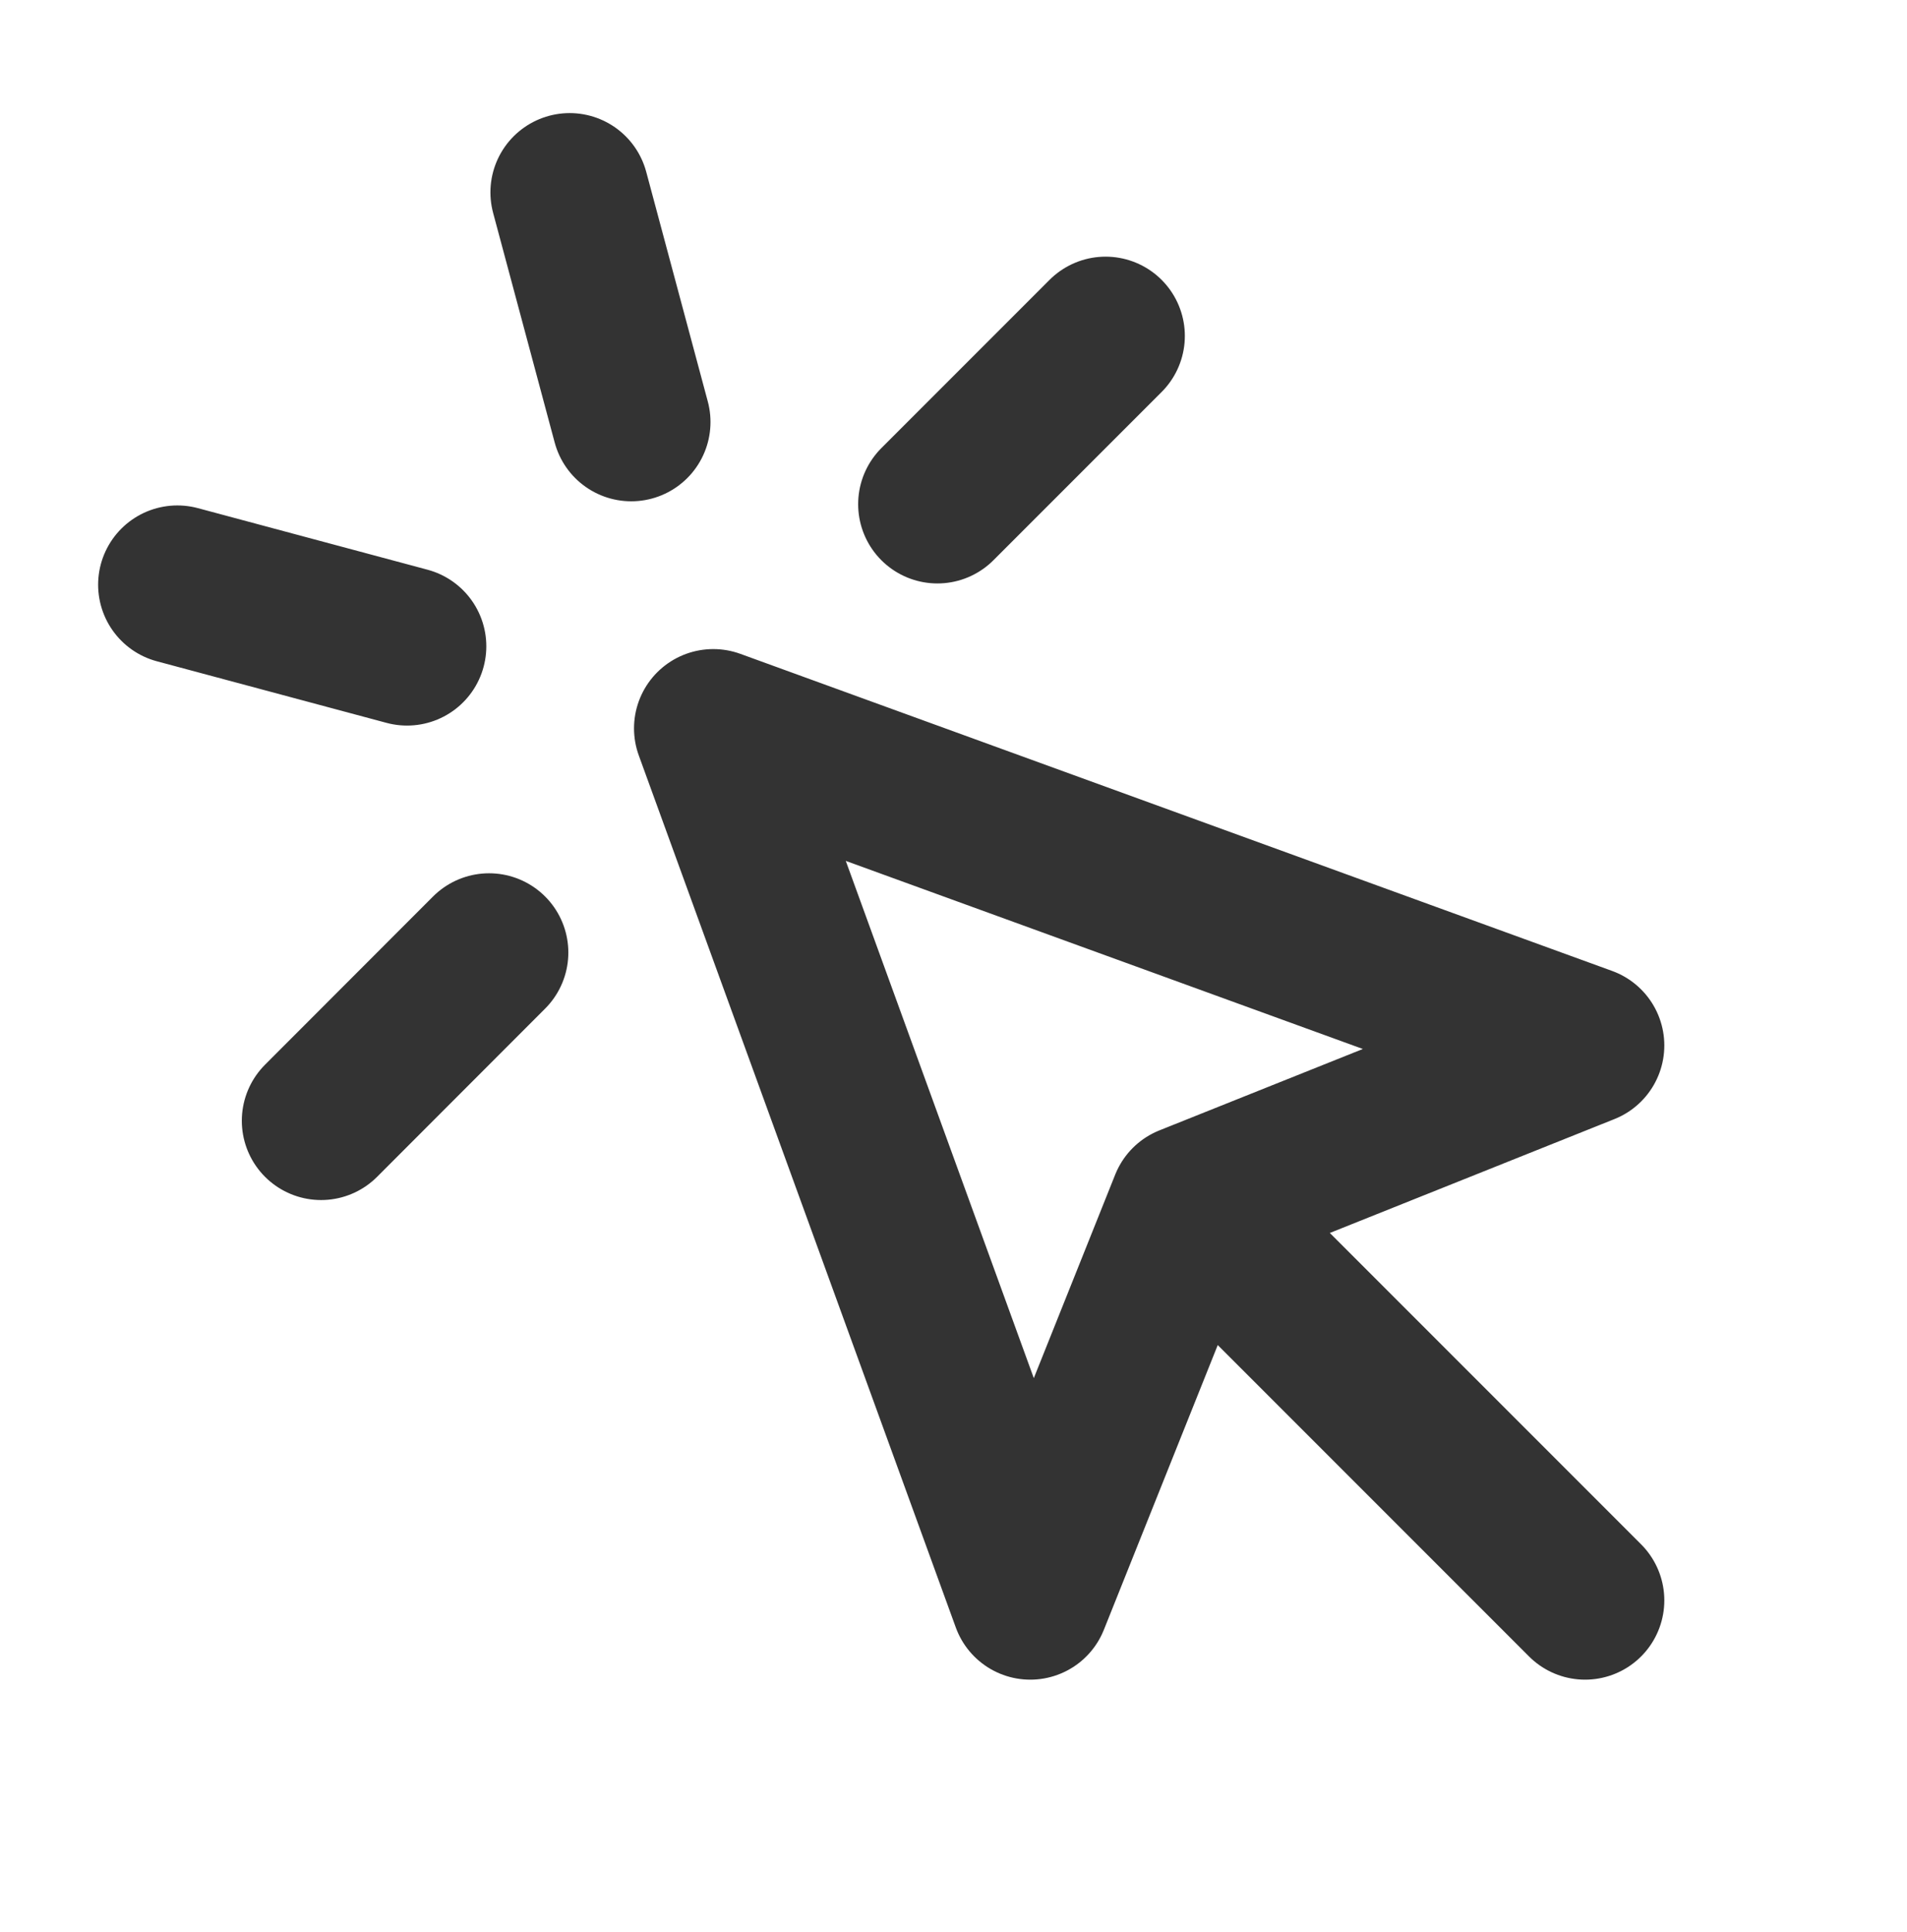
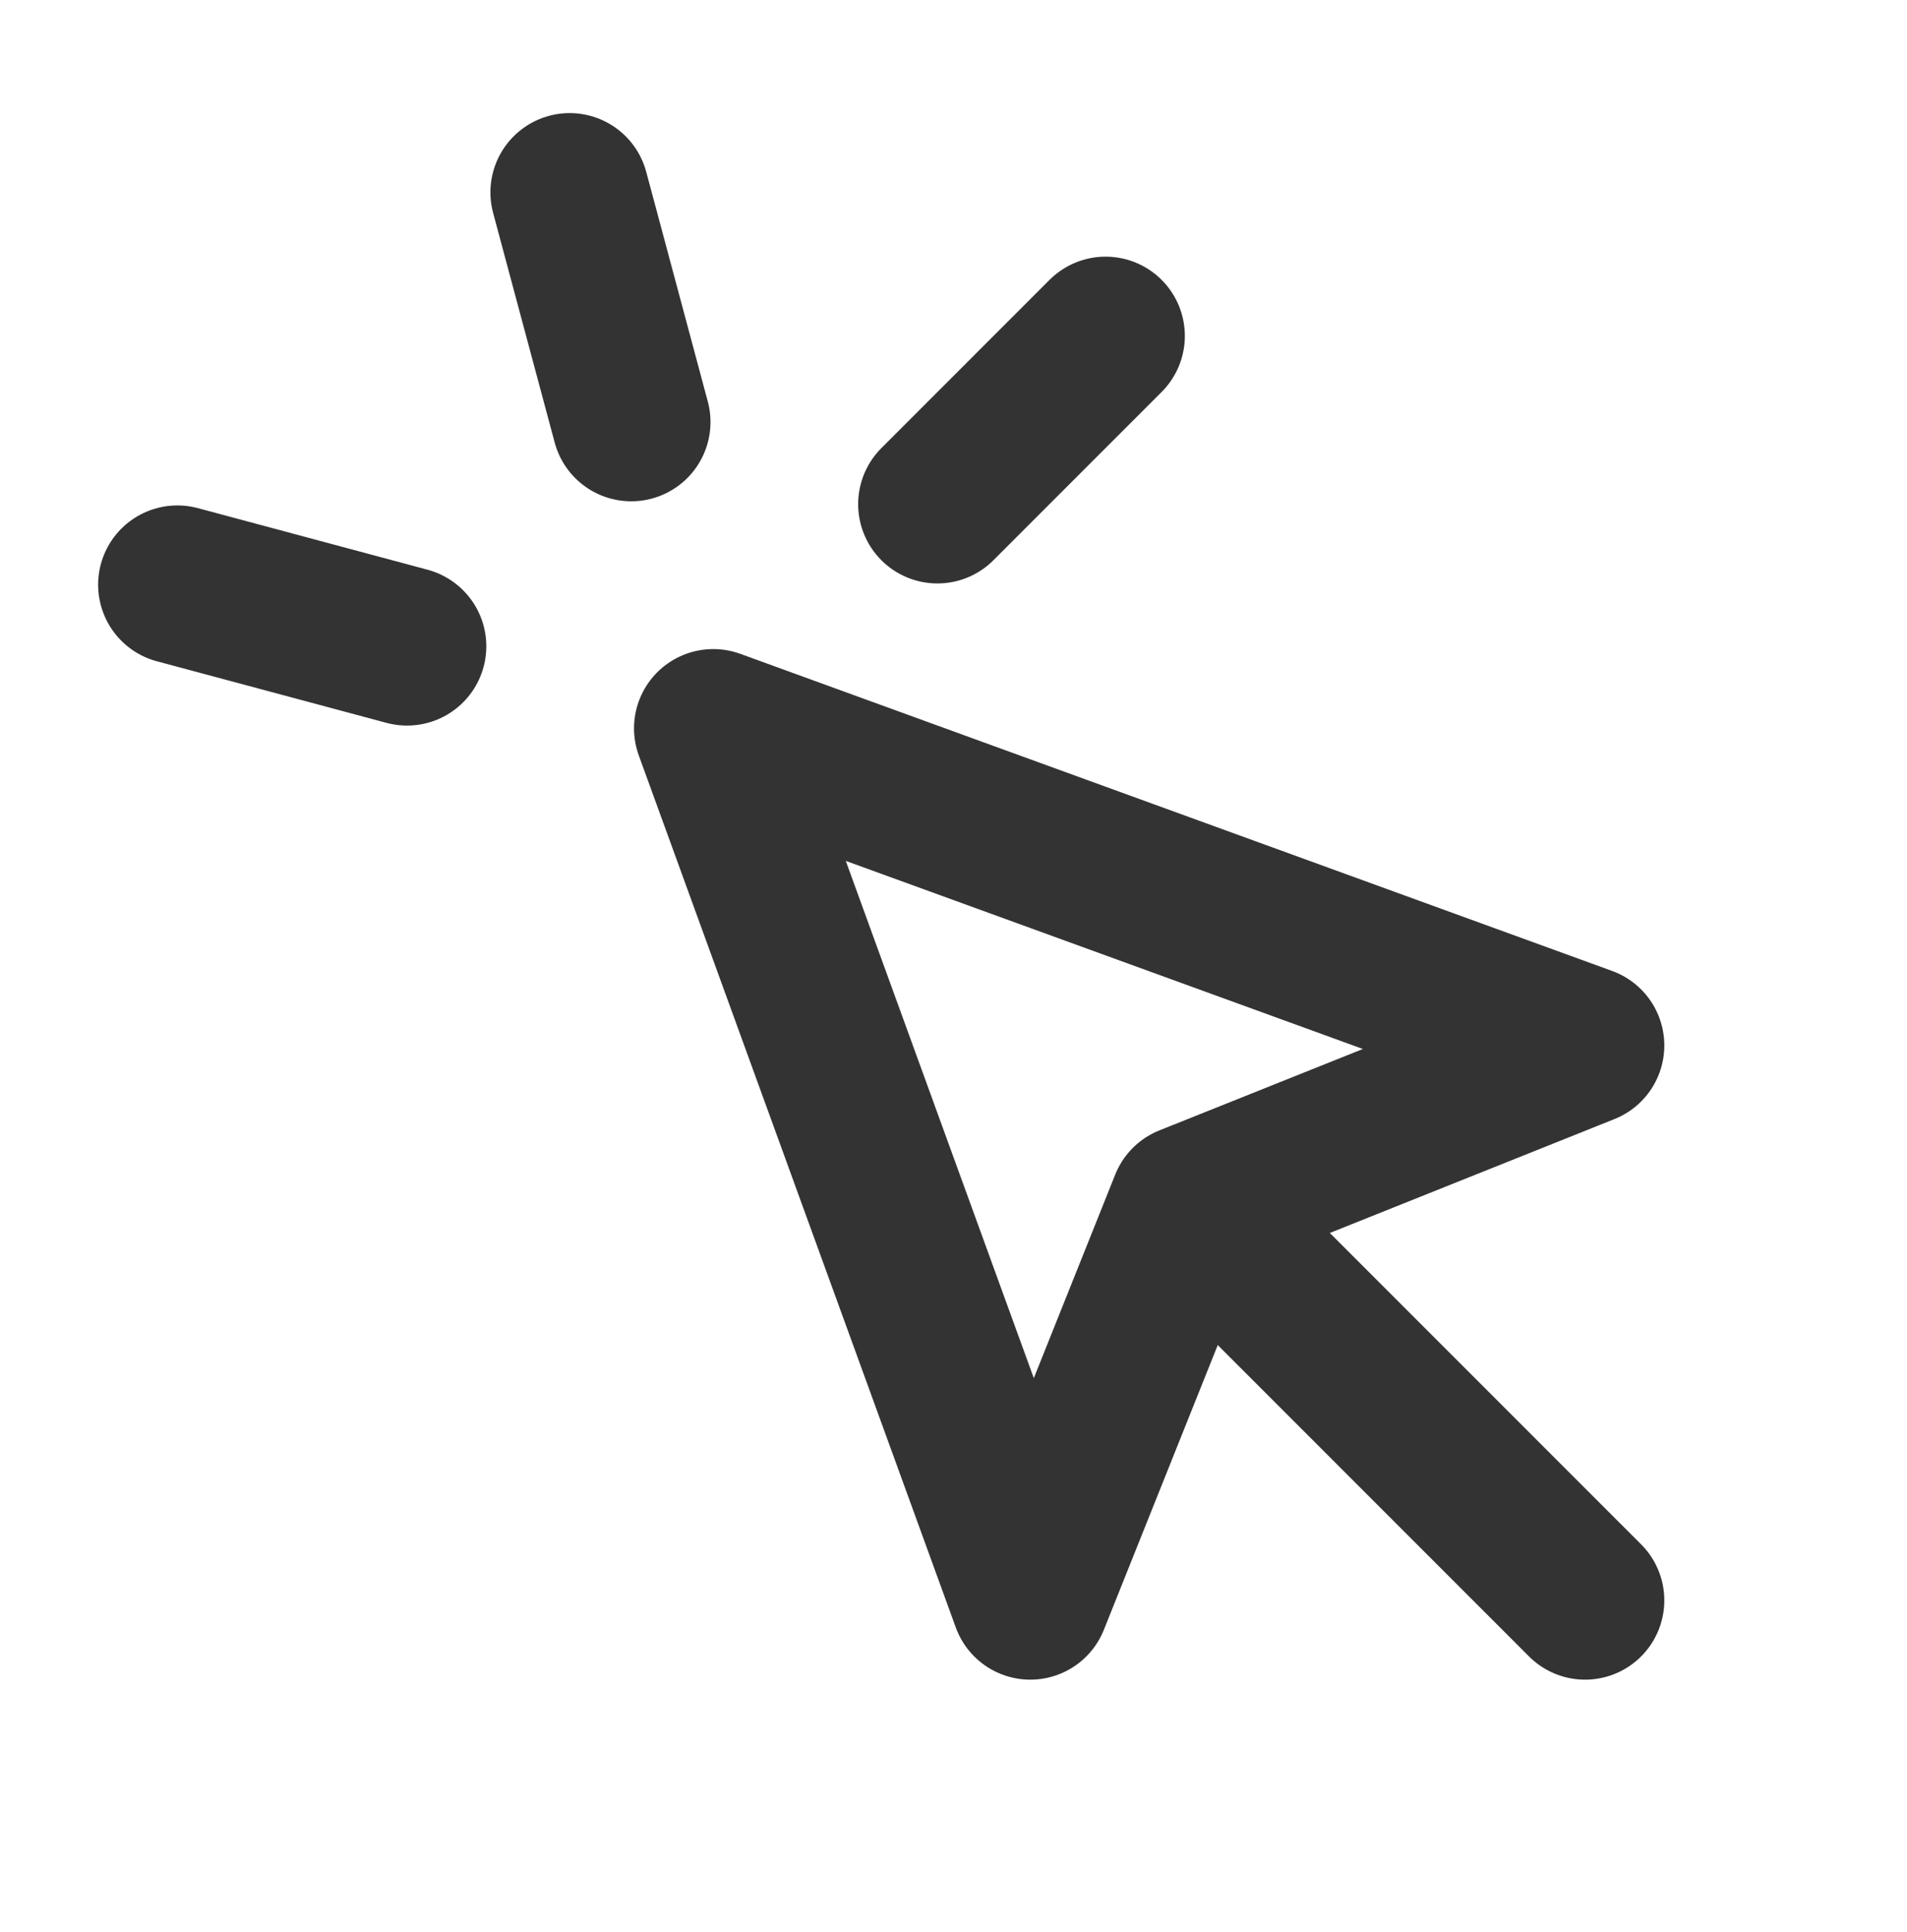
<svg xmlns="http://www.w3.org/2000/svg" width="77" height="78" viewBox="0 0 77 78" fill="none">
-   <path d="M48.001 48.6L41.6 64.6L28.8 29.4L64.001 42.2L48.001 48.6ZM48.001 48.6L64.001 64.6M23.002 7.765L25.488 17.035M16.436 26.088L7.162 23.602M44.641 13.56L37.85 20.351M19.748 38.45L12.964 45.24" stroke="#333333" stroke-width="6.4" stroke-linecap="round" stroke-linejoin="round" />
+   <path d="M48.001 48.6L41.6 64.6L28.8 29.4L64.001 42.2L48.001 48.6ZM48.001 48.6L64.001 64.6M23.002 7.765L25.488 17.035M16.436 26.088L7.162 23.602M44.641 13.56L37.85 20.351M19.748 38.45" stroke="#333333" stroke-width="6.4" stroke-linecap="round" stroke-linejoin="round" />
</svg>